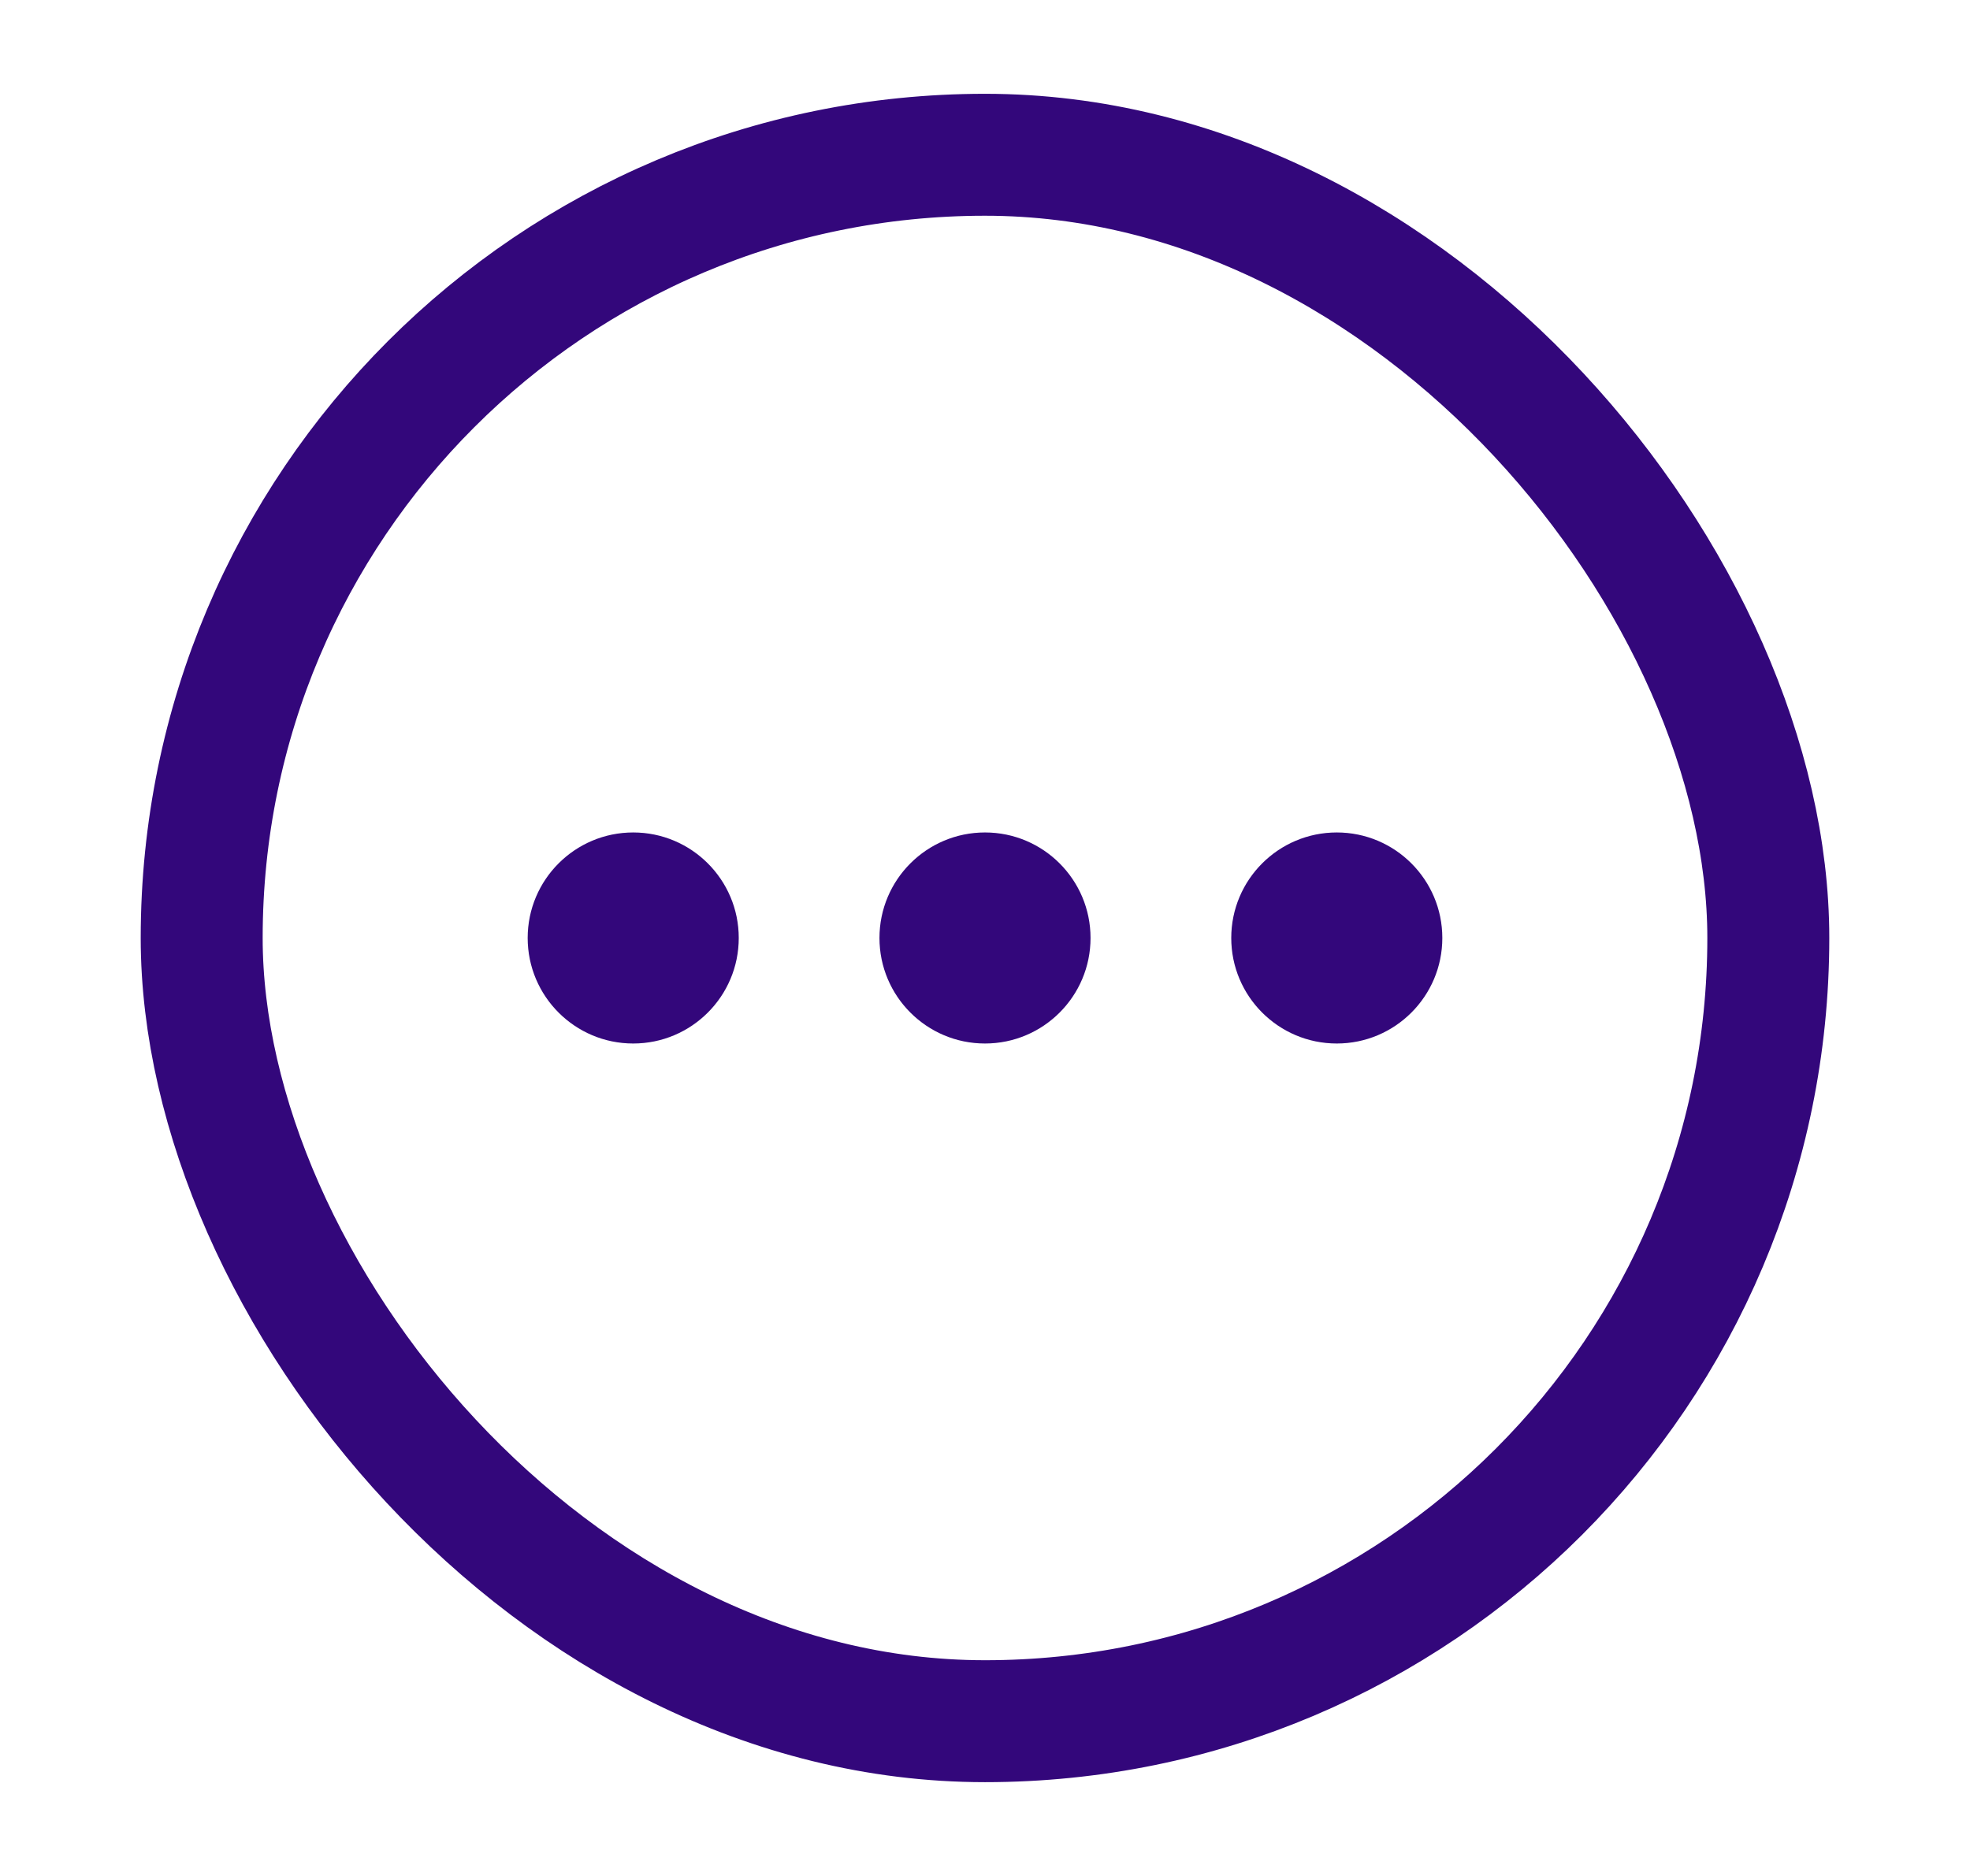
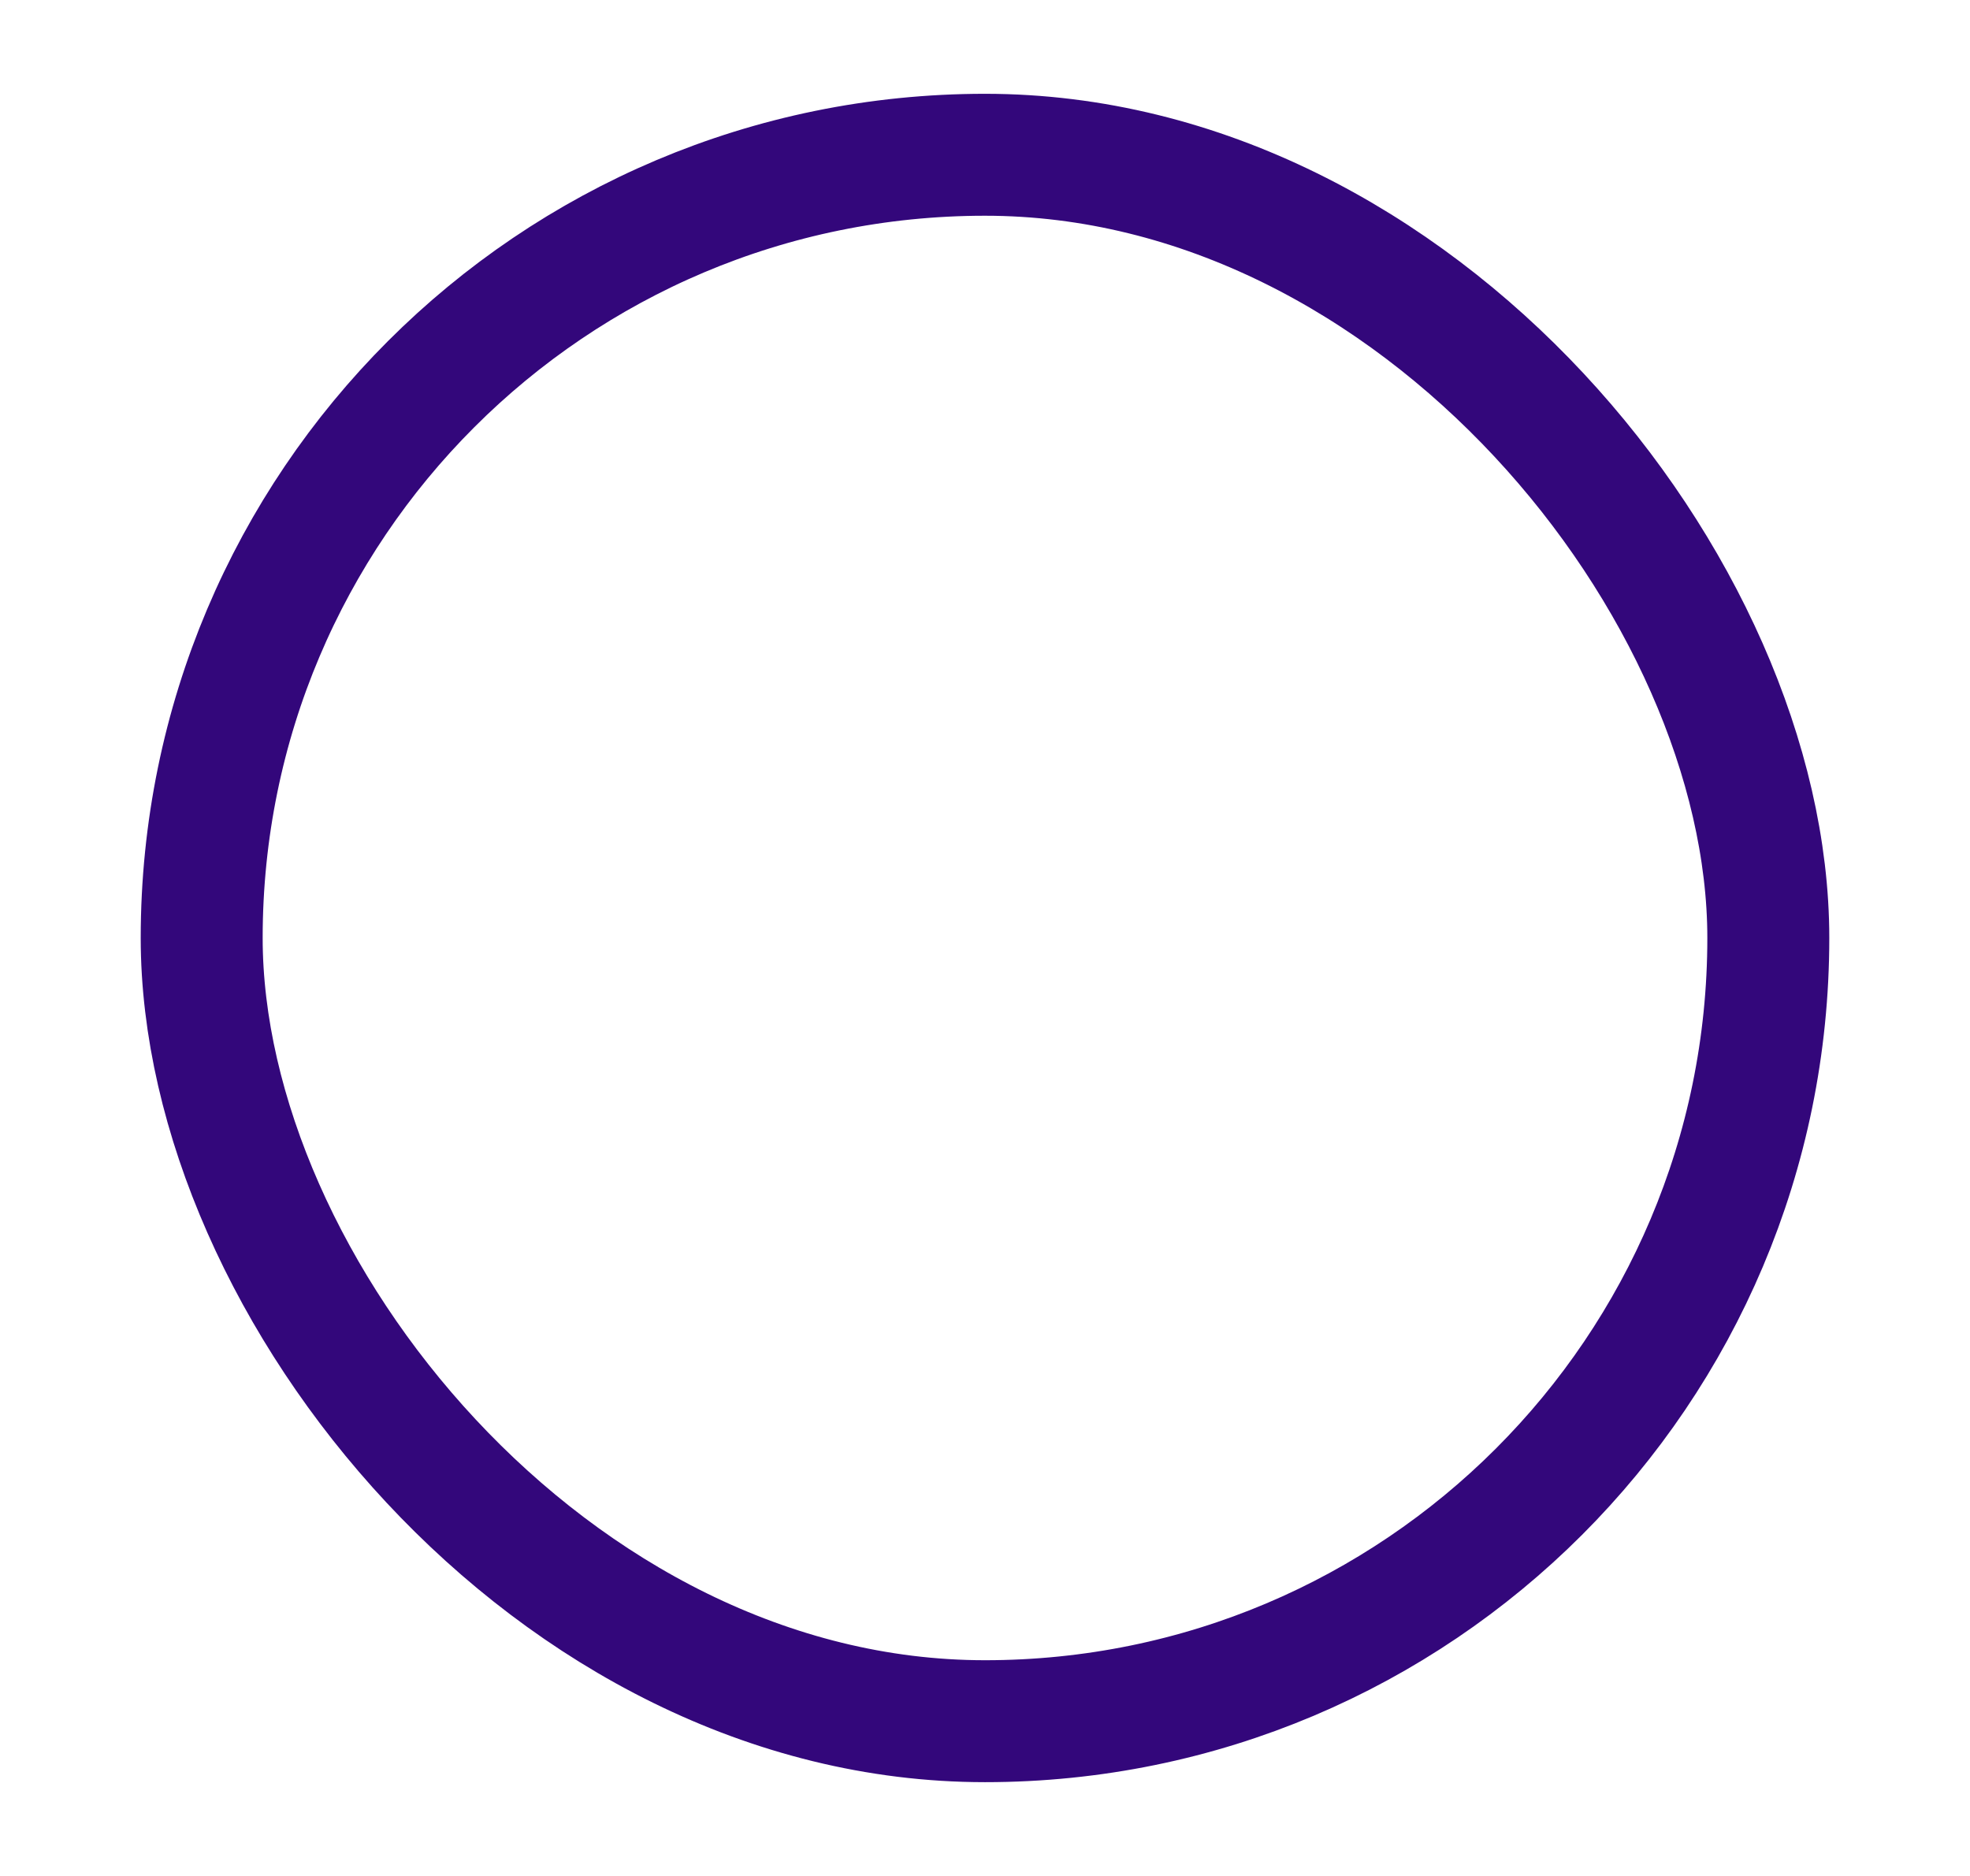
<svg xmlns="http://www.w3.org/2000/svg" width="21" height="20" viewBox="0 0 21 20" fill="none">
  <rect x="2.15" y="1.65" width="16.7" height="16.7" rx="8.35" stroke="#33077B" stroke-width="1.3" />
-   <path fill-rule="evenodd" clip-rule="evenodd" d="M6.75 11.125C7.371 11.125 7.875 10.621 7.875 10C7.875 9.379 7.371 8.875 6.75 8.875C6.129 8.875 5.625 9.379 5.625 10C5.625 10.621 6.129 11.125 6.75 11.125ZM11.625 10C11.625 10.621 11.121 11.125 10.5 11.125C9.879 11.125 9.375 10.621 9.375 10C9.375 9.379 9.879 8.875 10.5 8.875C11.121 8.875 11.625 9.379 11.625 10ZM15.375 10C15.375 10.621 14.871 11.125 14.25 11.125C13.629 11.125 13.125 10.621 13.125 10C13.125 9.379 13.629 8.875 14.25 8.875C14.871 8.875 15.375 9.379 15.375 10Z" fill="#33077B" />
</svg>